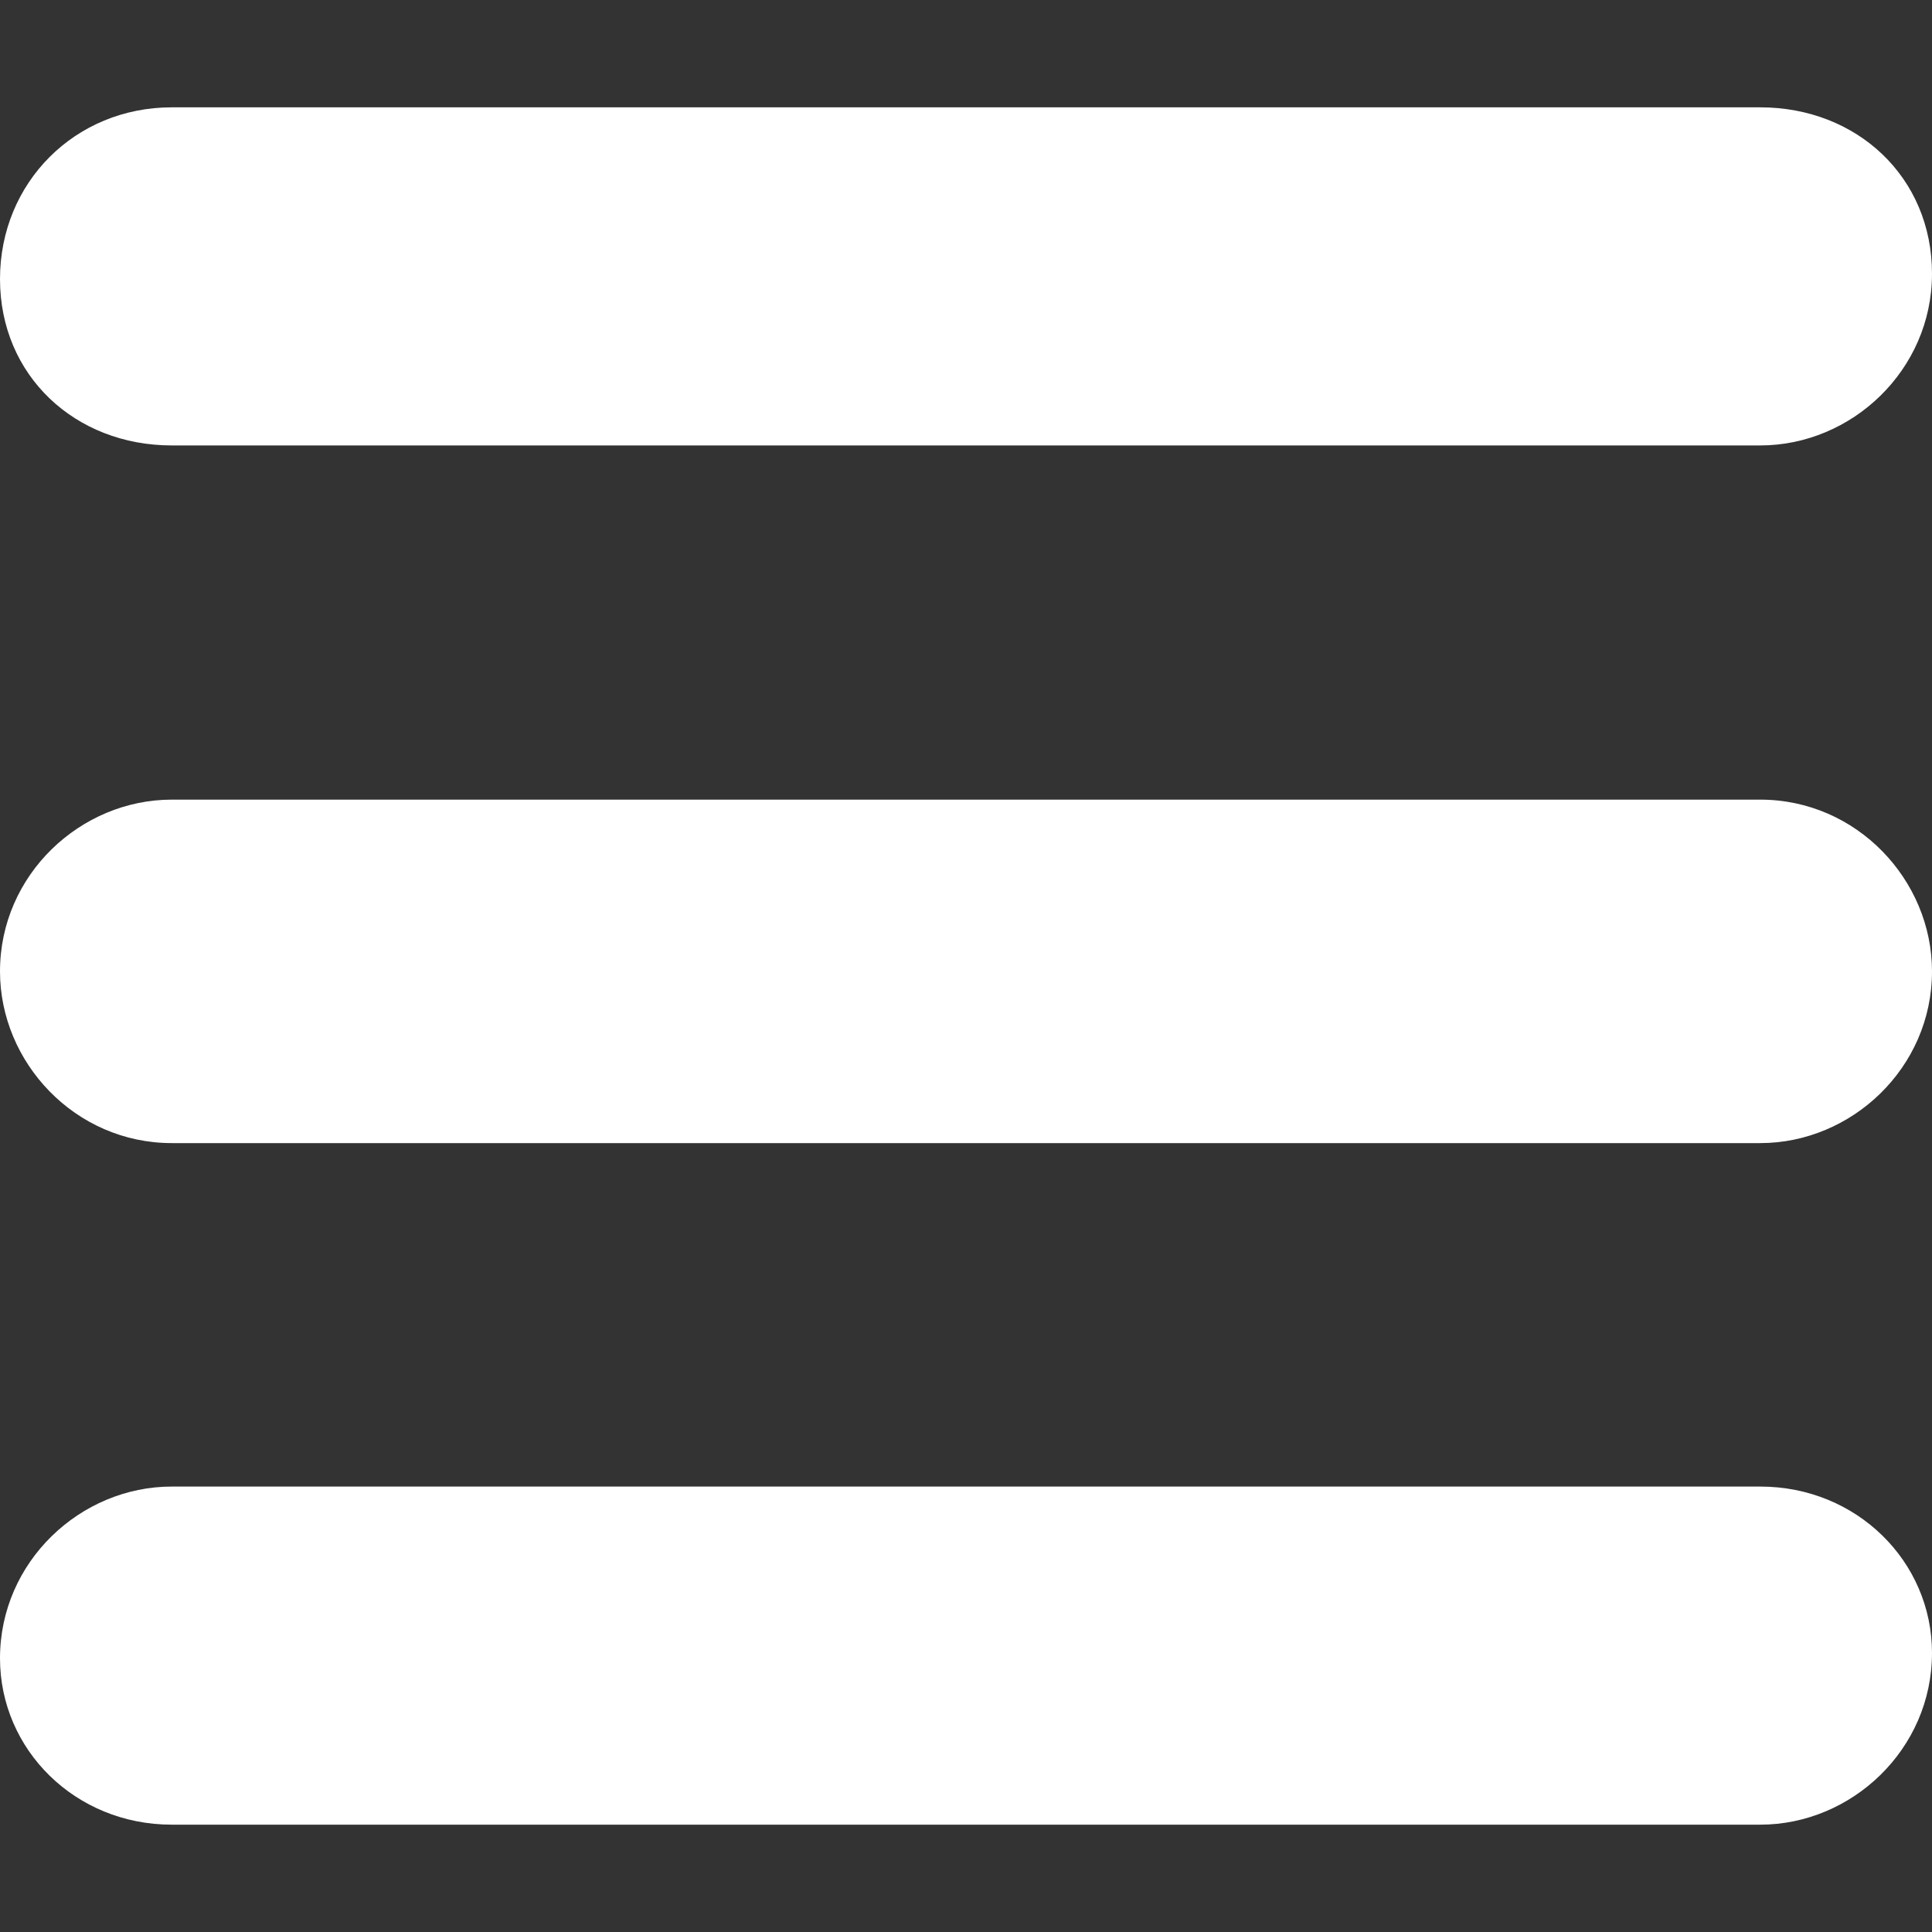
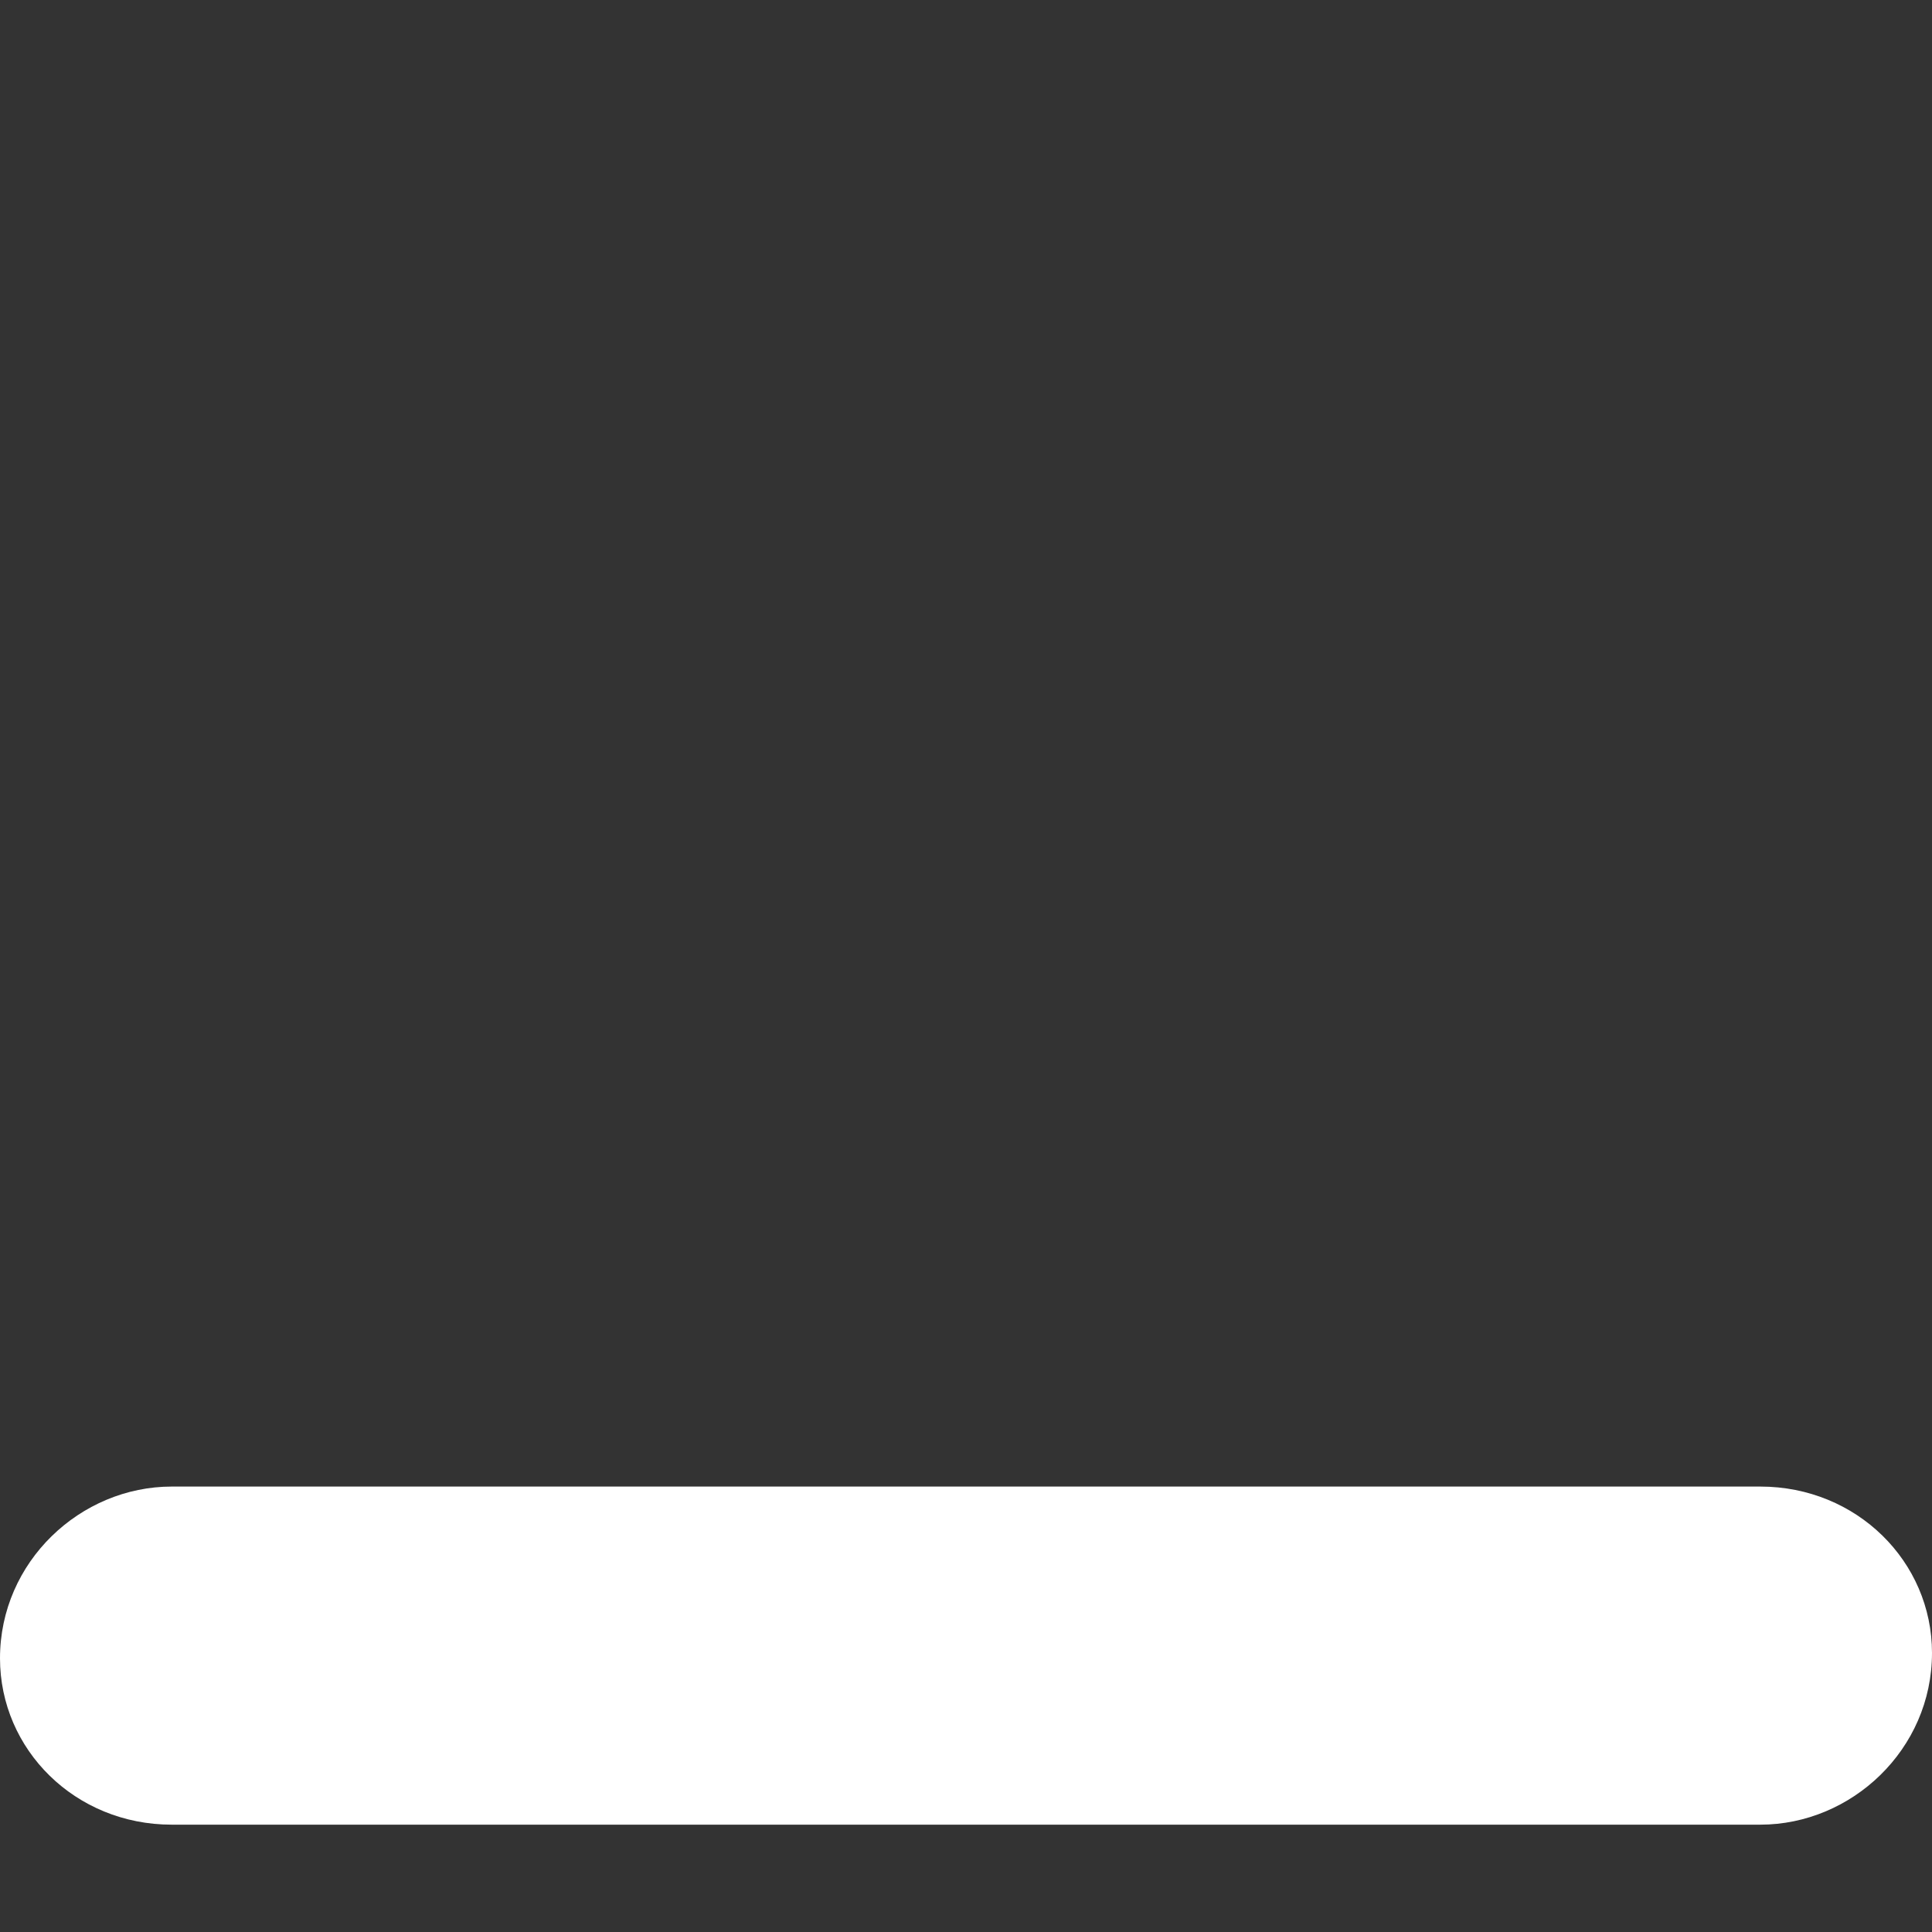
<svg xmlns="http://www.w3.org/2000/svg" version="1.1" id="Layer_1" x="0px" y="0px" viewBox="0 0 36 36" style="enable-background:new 0 0 36 36;" xml:space="preserve">
  <rect x="0" y="0" width="36" height="36" fill="#333333" stroke="none" />
  <style type="text/css">
	.st0{fill:#FFFFFF;}
</style>
  <g>
-     <path class="st0" d="M3.2,8.3h29.6c1.7,0,3.2-1.4,3.2-3.2S34.6,2,32.8,2H3.2C1.4,2,0,3.4,0,5.2S1.4,8.3,3.2,8.3z" />
-     <path class="st0" d="M32.8,14.9H3.2c-1.7,0-3.2,1.4-3.2,3.2c0,1.7,1.4,3.2,3.2,3.2h29.6c1.7,0,3.2-1.4,3.2-3.2   C36,16.4,34.6,14.9,32.8,14.9z" />
    <path class="st0" d="M32.8,27.7H3.2c-1.7,0-3.2,1.4-3.2,3.2C0,32.6,1.4,34,3.2,34h29.6c1.7,0,3.2-1.4,3.2-3.2   C36,29.1,34.6,27.7,32.8,27.7z" />
  </g>
</svg>